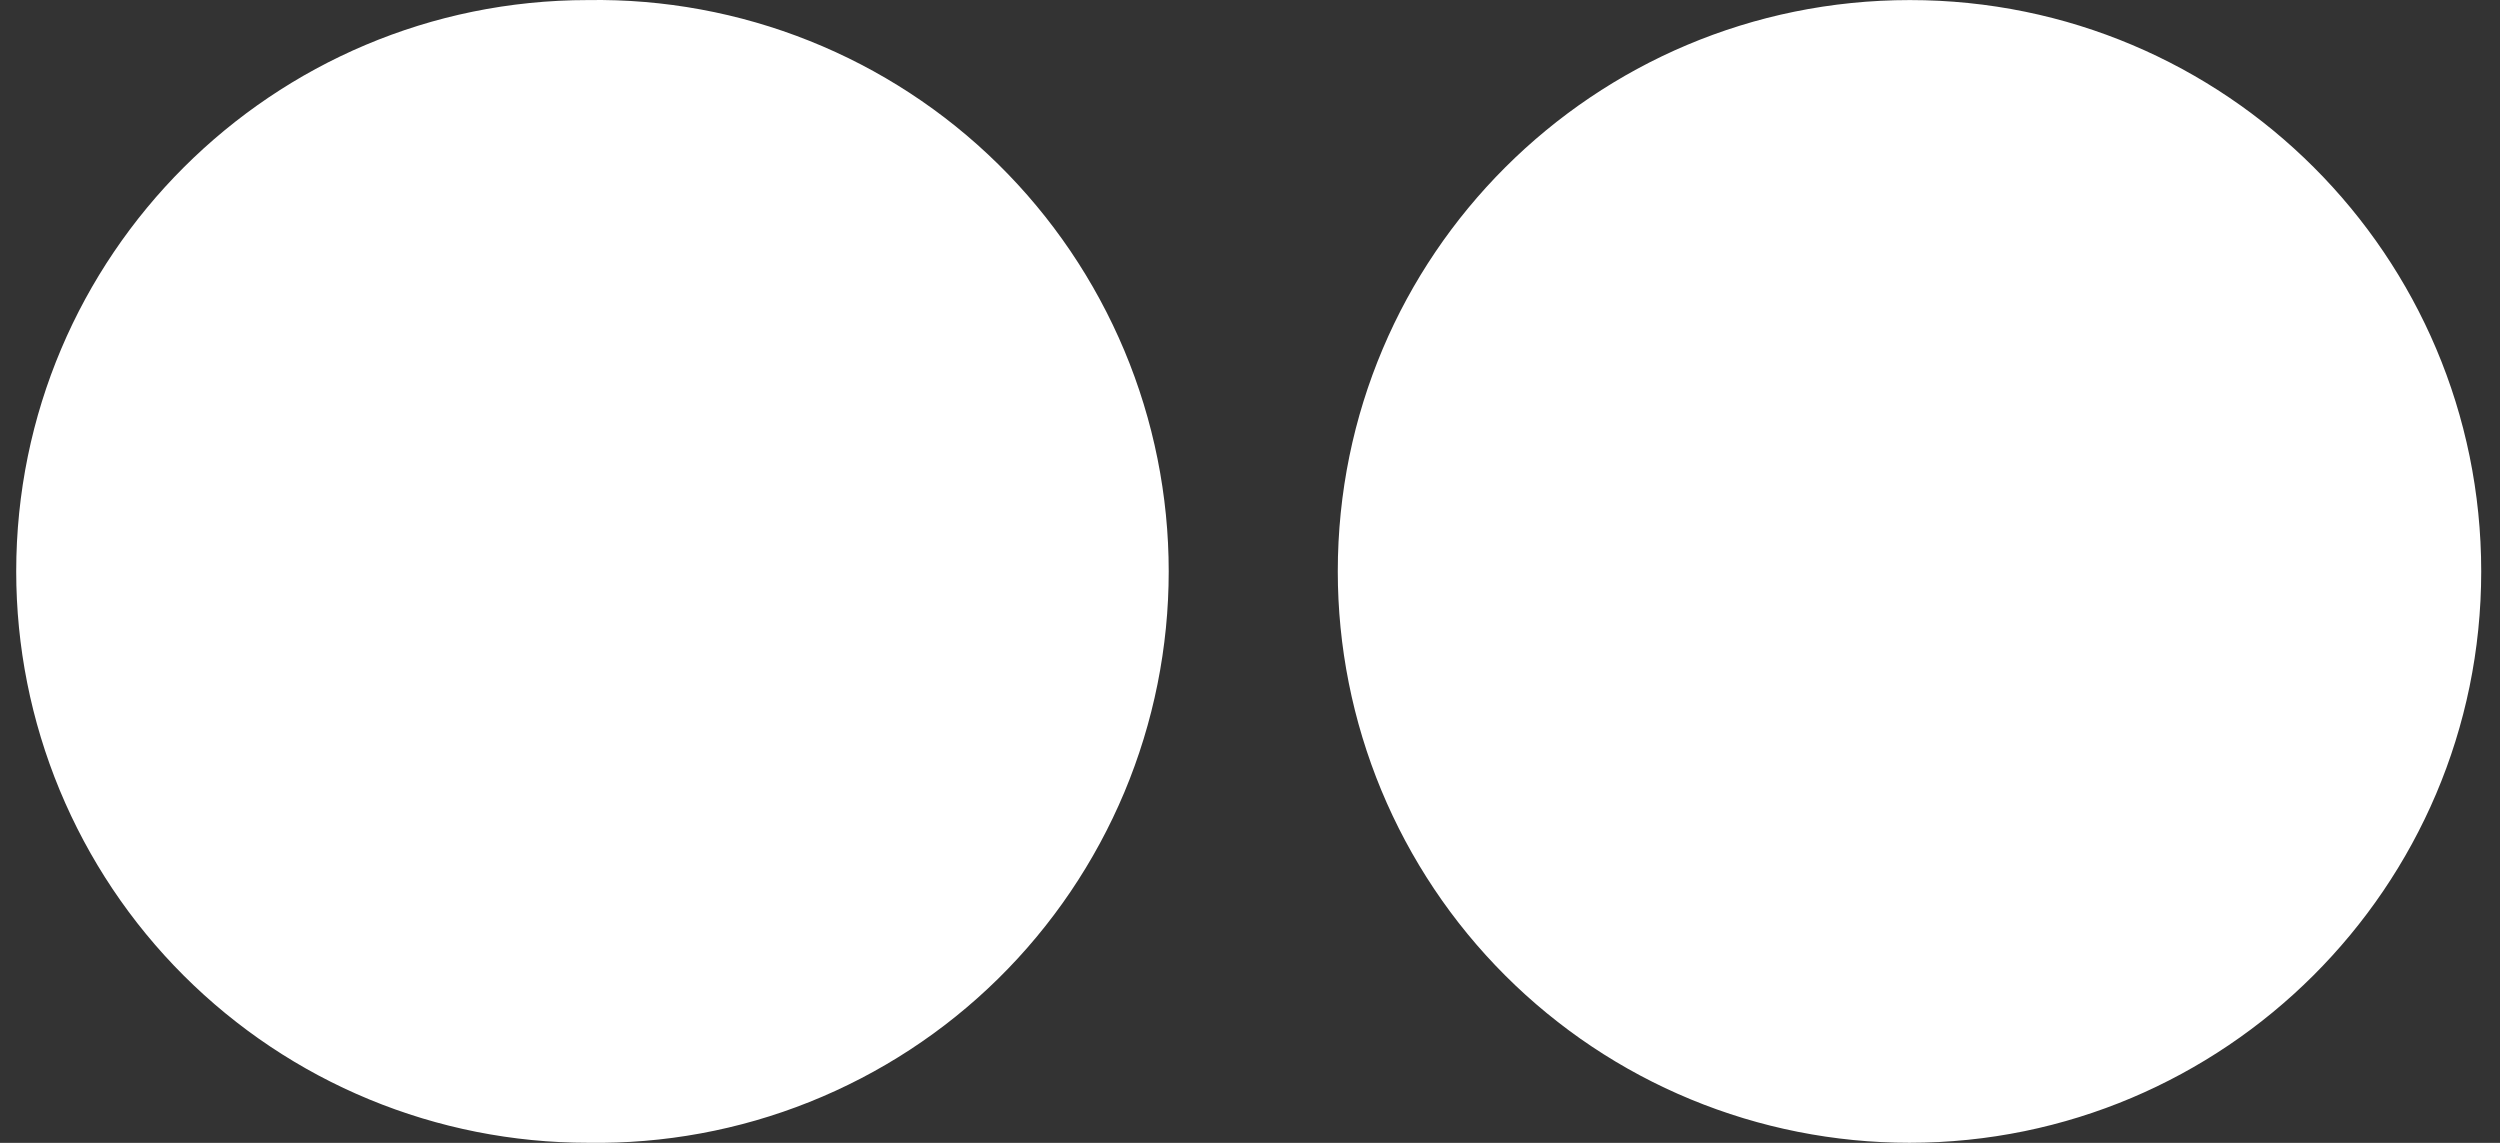
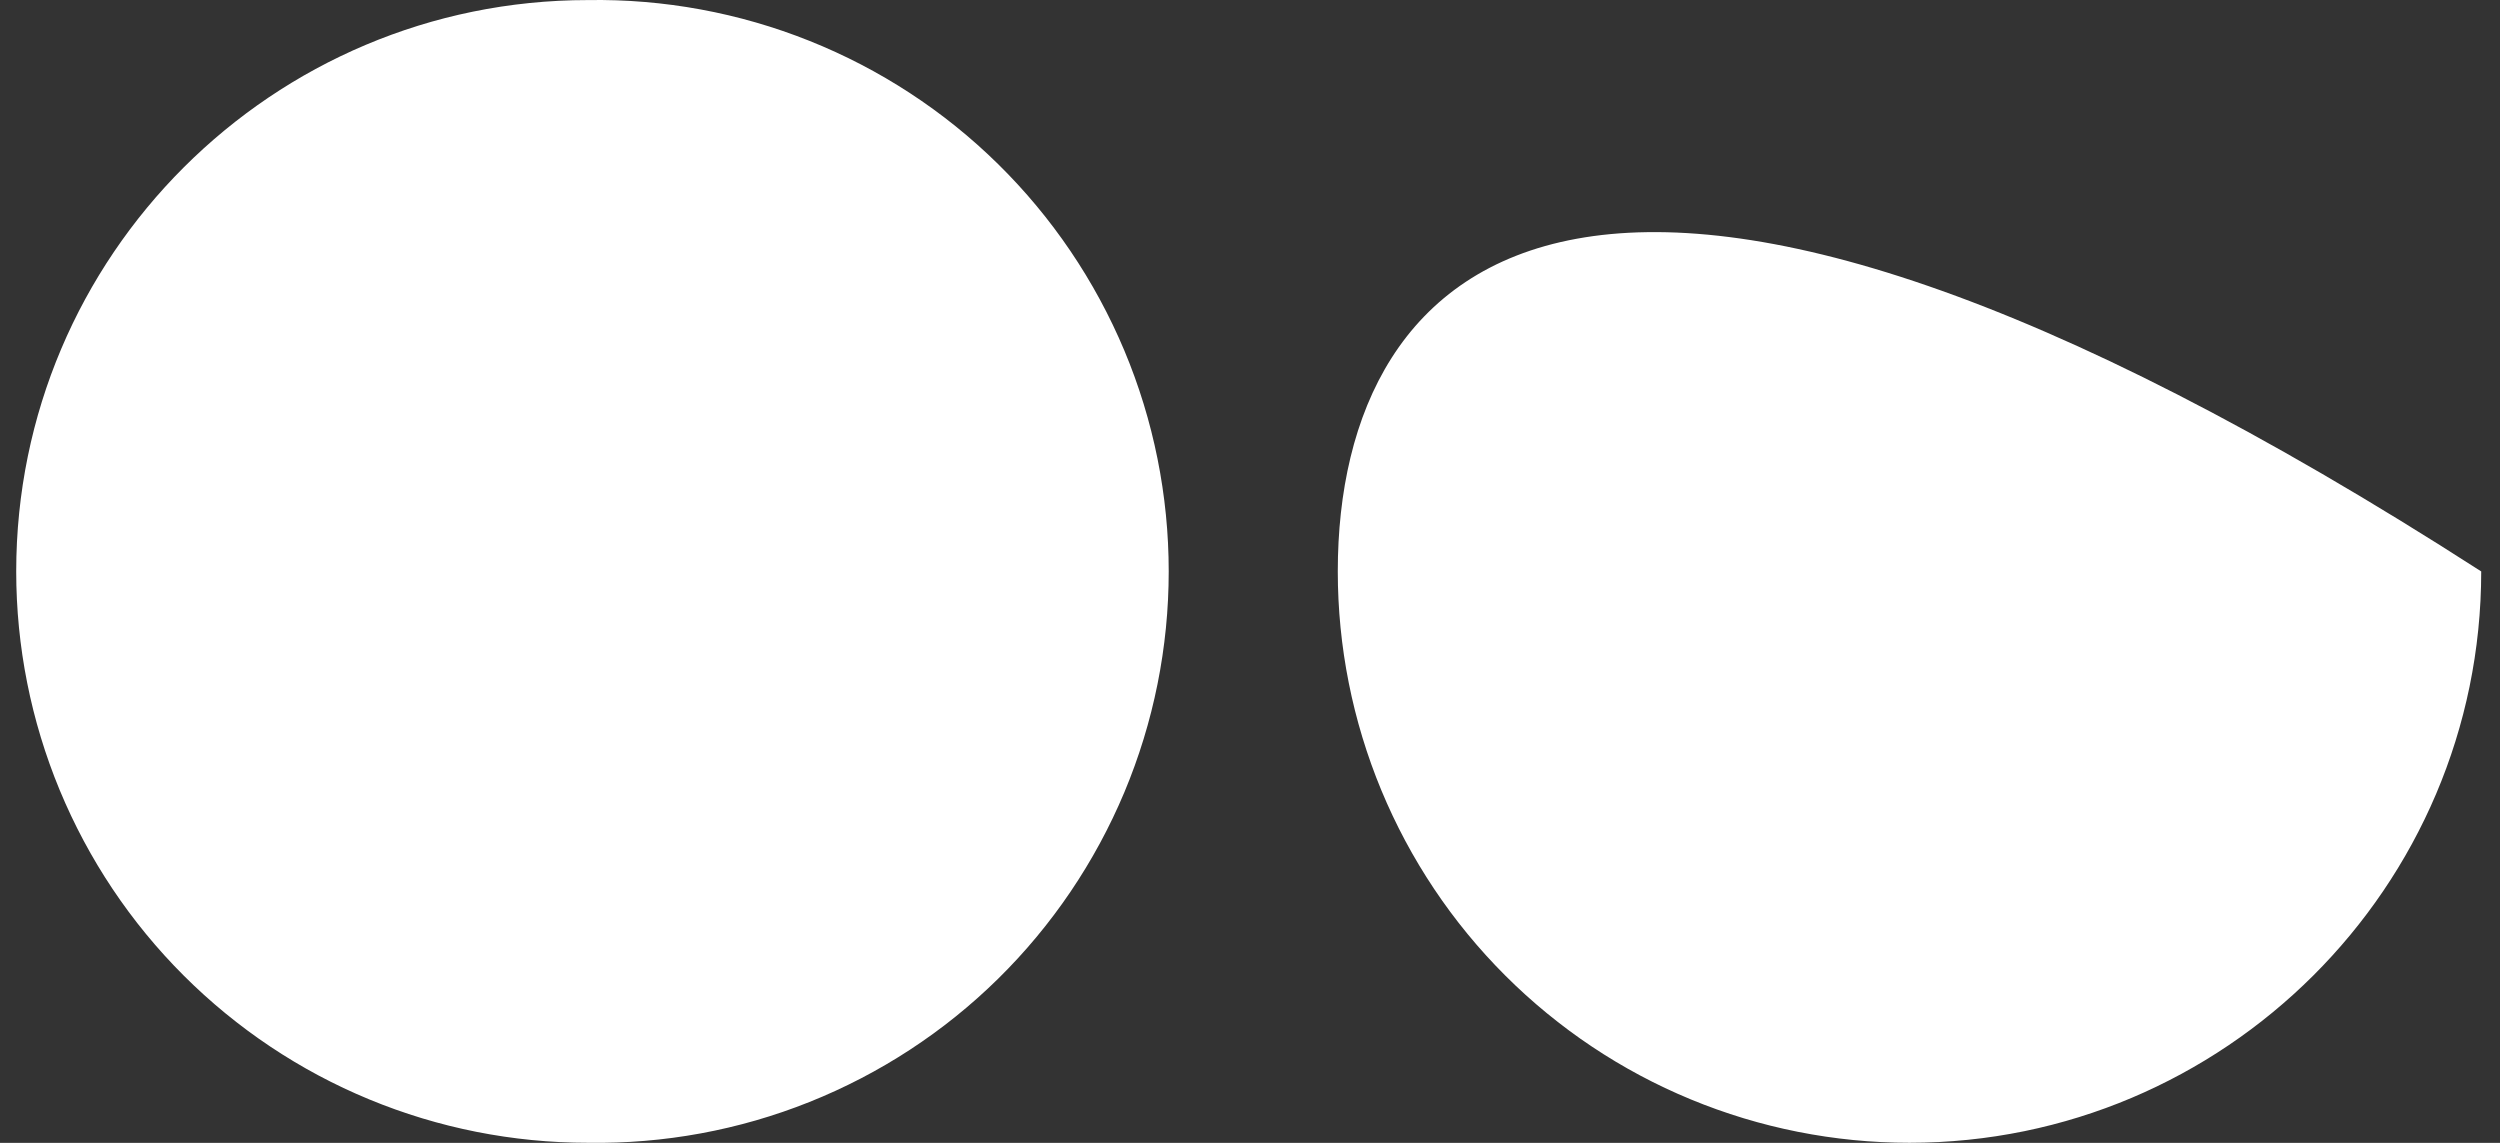
<svg xmlns="http://www.w3.org/2000/svg" width="35" height="16" viewBox="0 0 35 16" fill="none">
  <rect x="0" y="0" width="35" height="16" fill="#333333" stroke="none" />
-   <path d="M0.227 8C0.227 9.051 0.434 10.091 0.836 11.062C1.239 12.033 1.828 12.915 2.572 13.658C3.315 14.4 4.197 14.99 5.168 15.391C6.139 15.793 7.18 15.999 8.231 15.999C9.292 16.016 10.347 15.822 11.332 15.428C12.318 15.034 13.216 14.448 13.973 13.703C14.729 12.959 15.33 12.071 15.741 11.092C16.151 10.113 16.362 9.062 16.362 8C16.362 6.938 16.151 5.887 15.741 4.908C15.33 3.929 14.729 3.041 13.973 2.297C13.216 1.552 12.318 0.966 11.332 0.572C10.347 0.178 9.292 -0.016 8.231 0.001C3.816 0.001 0.227 3.579 0.227 8ZM18.729 8C18.729 9.051 18.936 10.091 19.338 11.062C19.741 12.033 20.33 12.915 21.074 13.658C21.817 14.4 22.699 14.99 23.67 15.391C24.641 15.793 25.682 15.999 26.733 15.999C31.136 15.999 34.737 12.421 34.737 8C34.737 3.579 31.154 0.001 26.738 0.001C22.312 0.001 18.729 3.579 18.729 8Z" fill="white" />
+   <path d="M0.227 8C0.227 9.051 0.434 10.091 0.836 11.062C1.239 12.033 1.828 12.915 2.572 13.658C3.315 14.4 4.197 14.99 5.168 15.391C6.139 15.793 7.18 15.999 8.231 15.999C9.292 16.016 10.347 15.822 11.332 15.428C12.318 15.034 13.216 14.448 13.973 13.703C14.729 12.959 15.33 12.071 15.741 11.092C16.151 10.113 16.362 9.062 16.362 8C16.362 6.938 16.151 5.887 15.741 4.908C15.33 3.929 14.729 3.041 13.973 2.297C13.216 1.552 12.318 0.966 11.332 0.572C10.347 0.178 9.292 -0.016 8.231 0.001C3.816 0.001 0.227 3.579 0.227 8ZM18.729 8C18.729 9.051 18.936 10.091 19.338 11.062C19.741 12.033 20.33 12.915 21.074 13.658C21.817 14.4 22.699 14.99 23.67 15.391C24.641 15.793 25.682 15.999 26.733 15.999C31.136 15.999 34.737 12.421 34.737 8C22.312 0.001 18.729 3.579 18.729 8Z" fill="white" />
</svg>